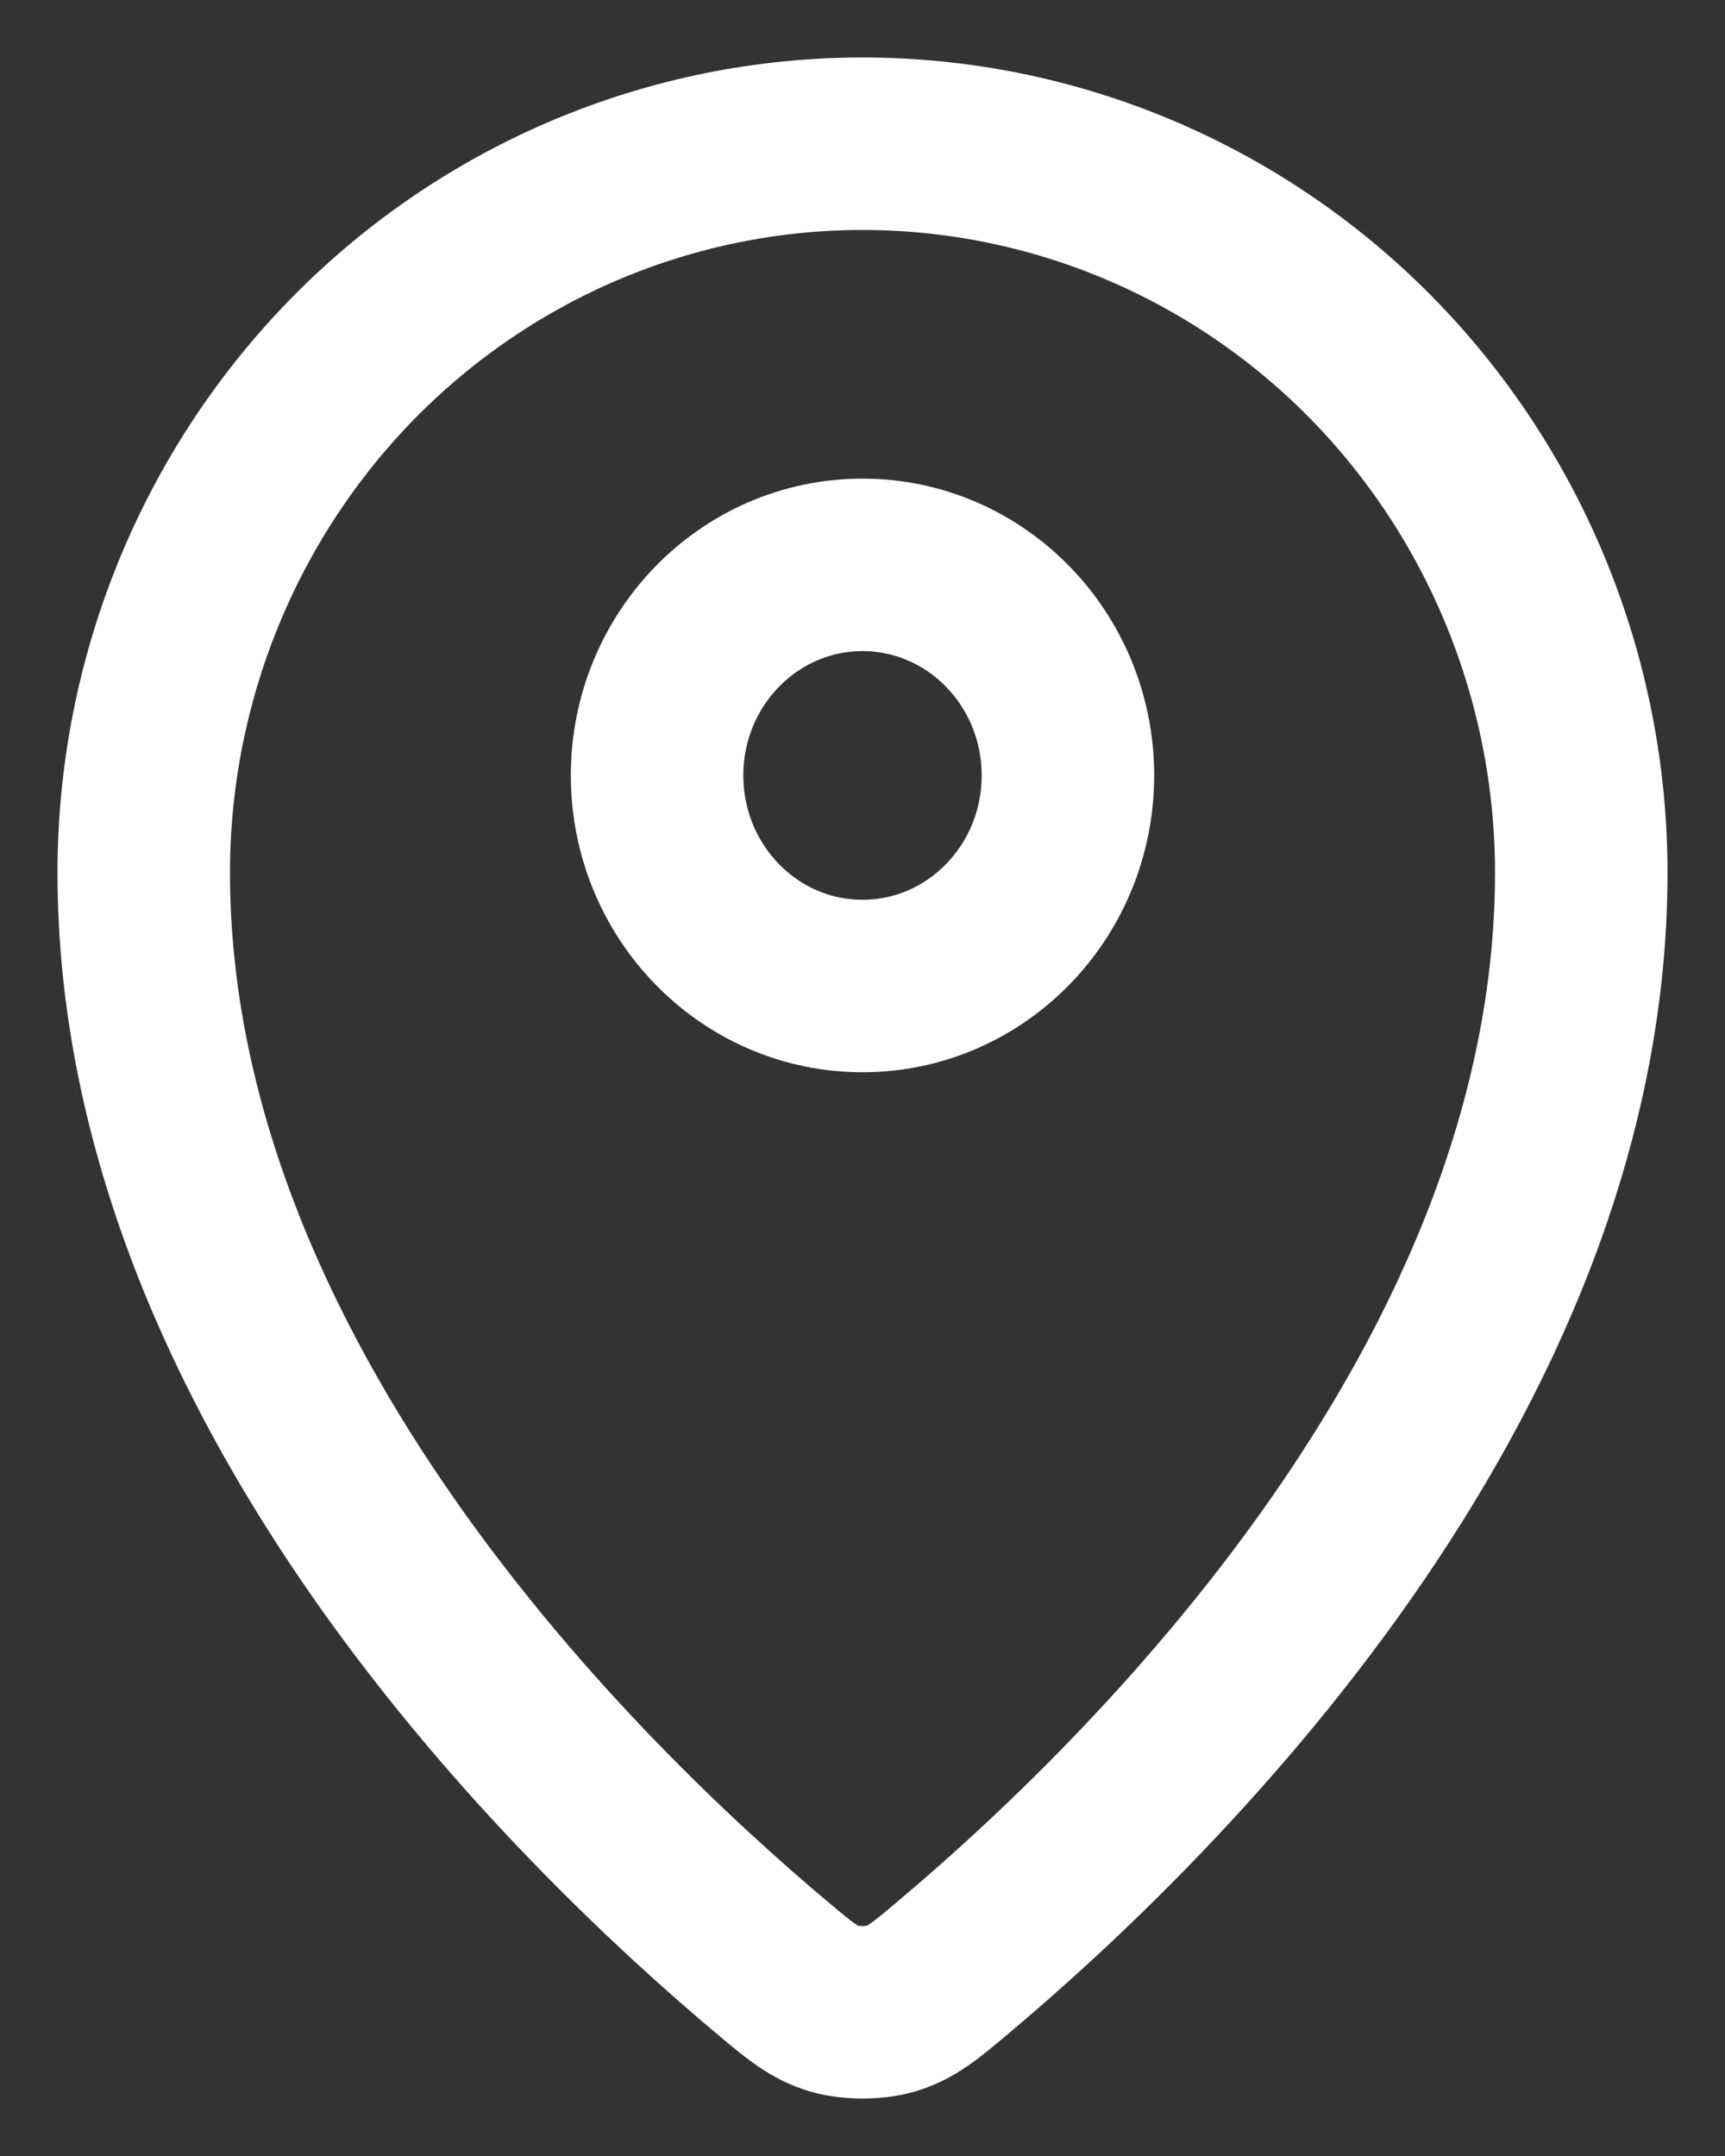
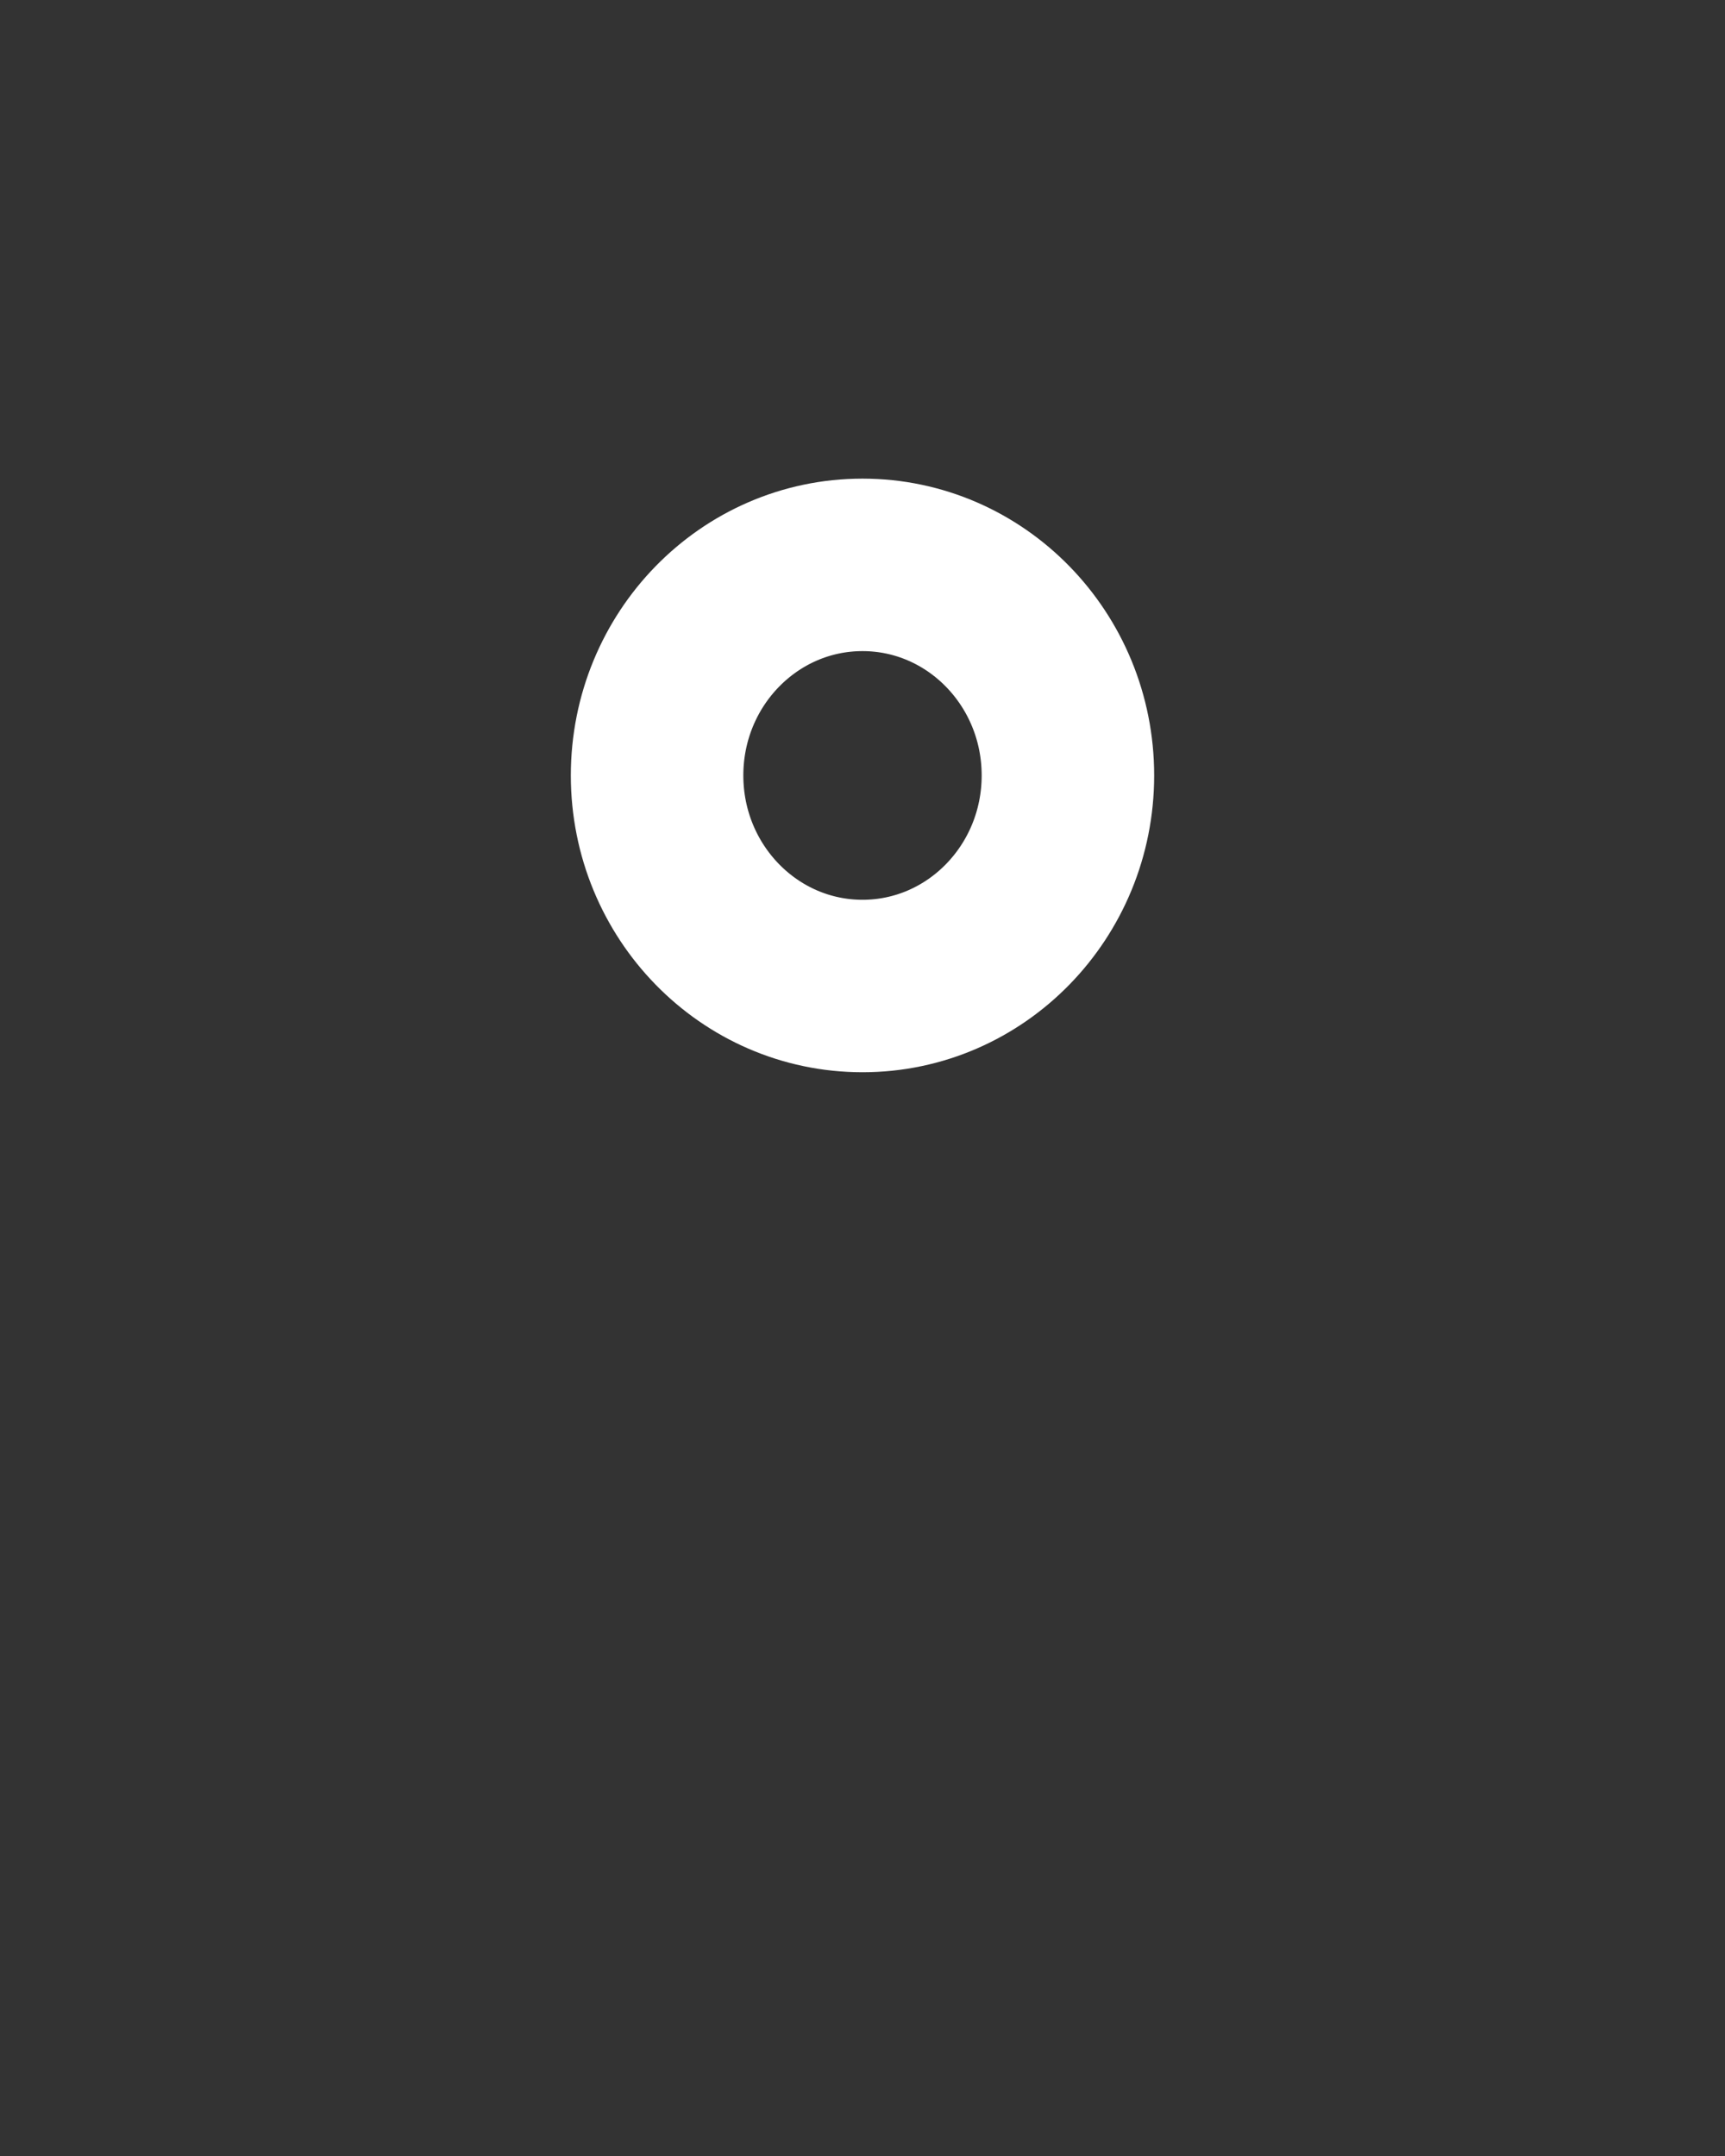
<svg xmlns="http://www.w3.org/2000/svg" width="12" height="15" viewBox="0 0 12 15" fill="none">
  <rect x="0" y="0" width="12" height="15" fill="#333333" stroke="none" />
-   <path d="M1 6.071C1 9.626 4.032 12.565 5.374 13.692C5.566 13.853 5.663 13.934 5.806 13.976C5.918 14.008 6.082 14.008 6.194 13.976C6.337 13.934 6.434 13.854 6.626 13.692C7.968 12.565 11 9.626 11 6.072C11 4.727 10.473 3.437 9.536 2.485C8.598 1.534 7.326 1 6 1C4.674 1 3.402 1.534 2.464 2.485C1.527 3.437 1 4.726 1 6.071Z" stroke="white" stroke-width="1.2" stroke-linecap="round" stroke-linejoin="round" />
  <path d="M4.571 5.395C4.571 6.204 5.211 6.86 6 6.86C6.789 6.86 7.429 6.204 7.429 5.395C7.429 4.586 6.789 3.93 6 3.93C5.211 3.93 4.571 4.586 4.571 5.395Z" stroke="white" stroke-width="1.2" stroke-linecap="round" stroke-linejoin="round" />
</svg>